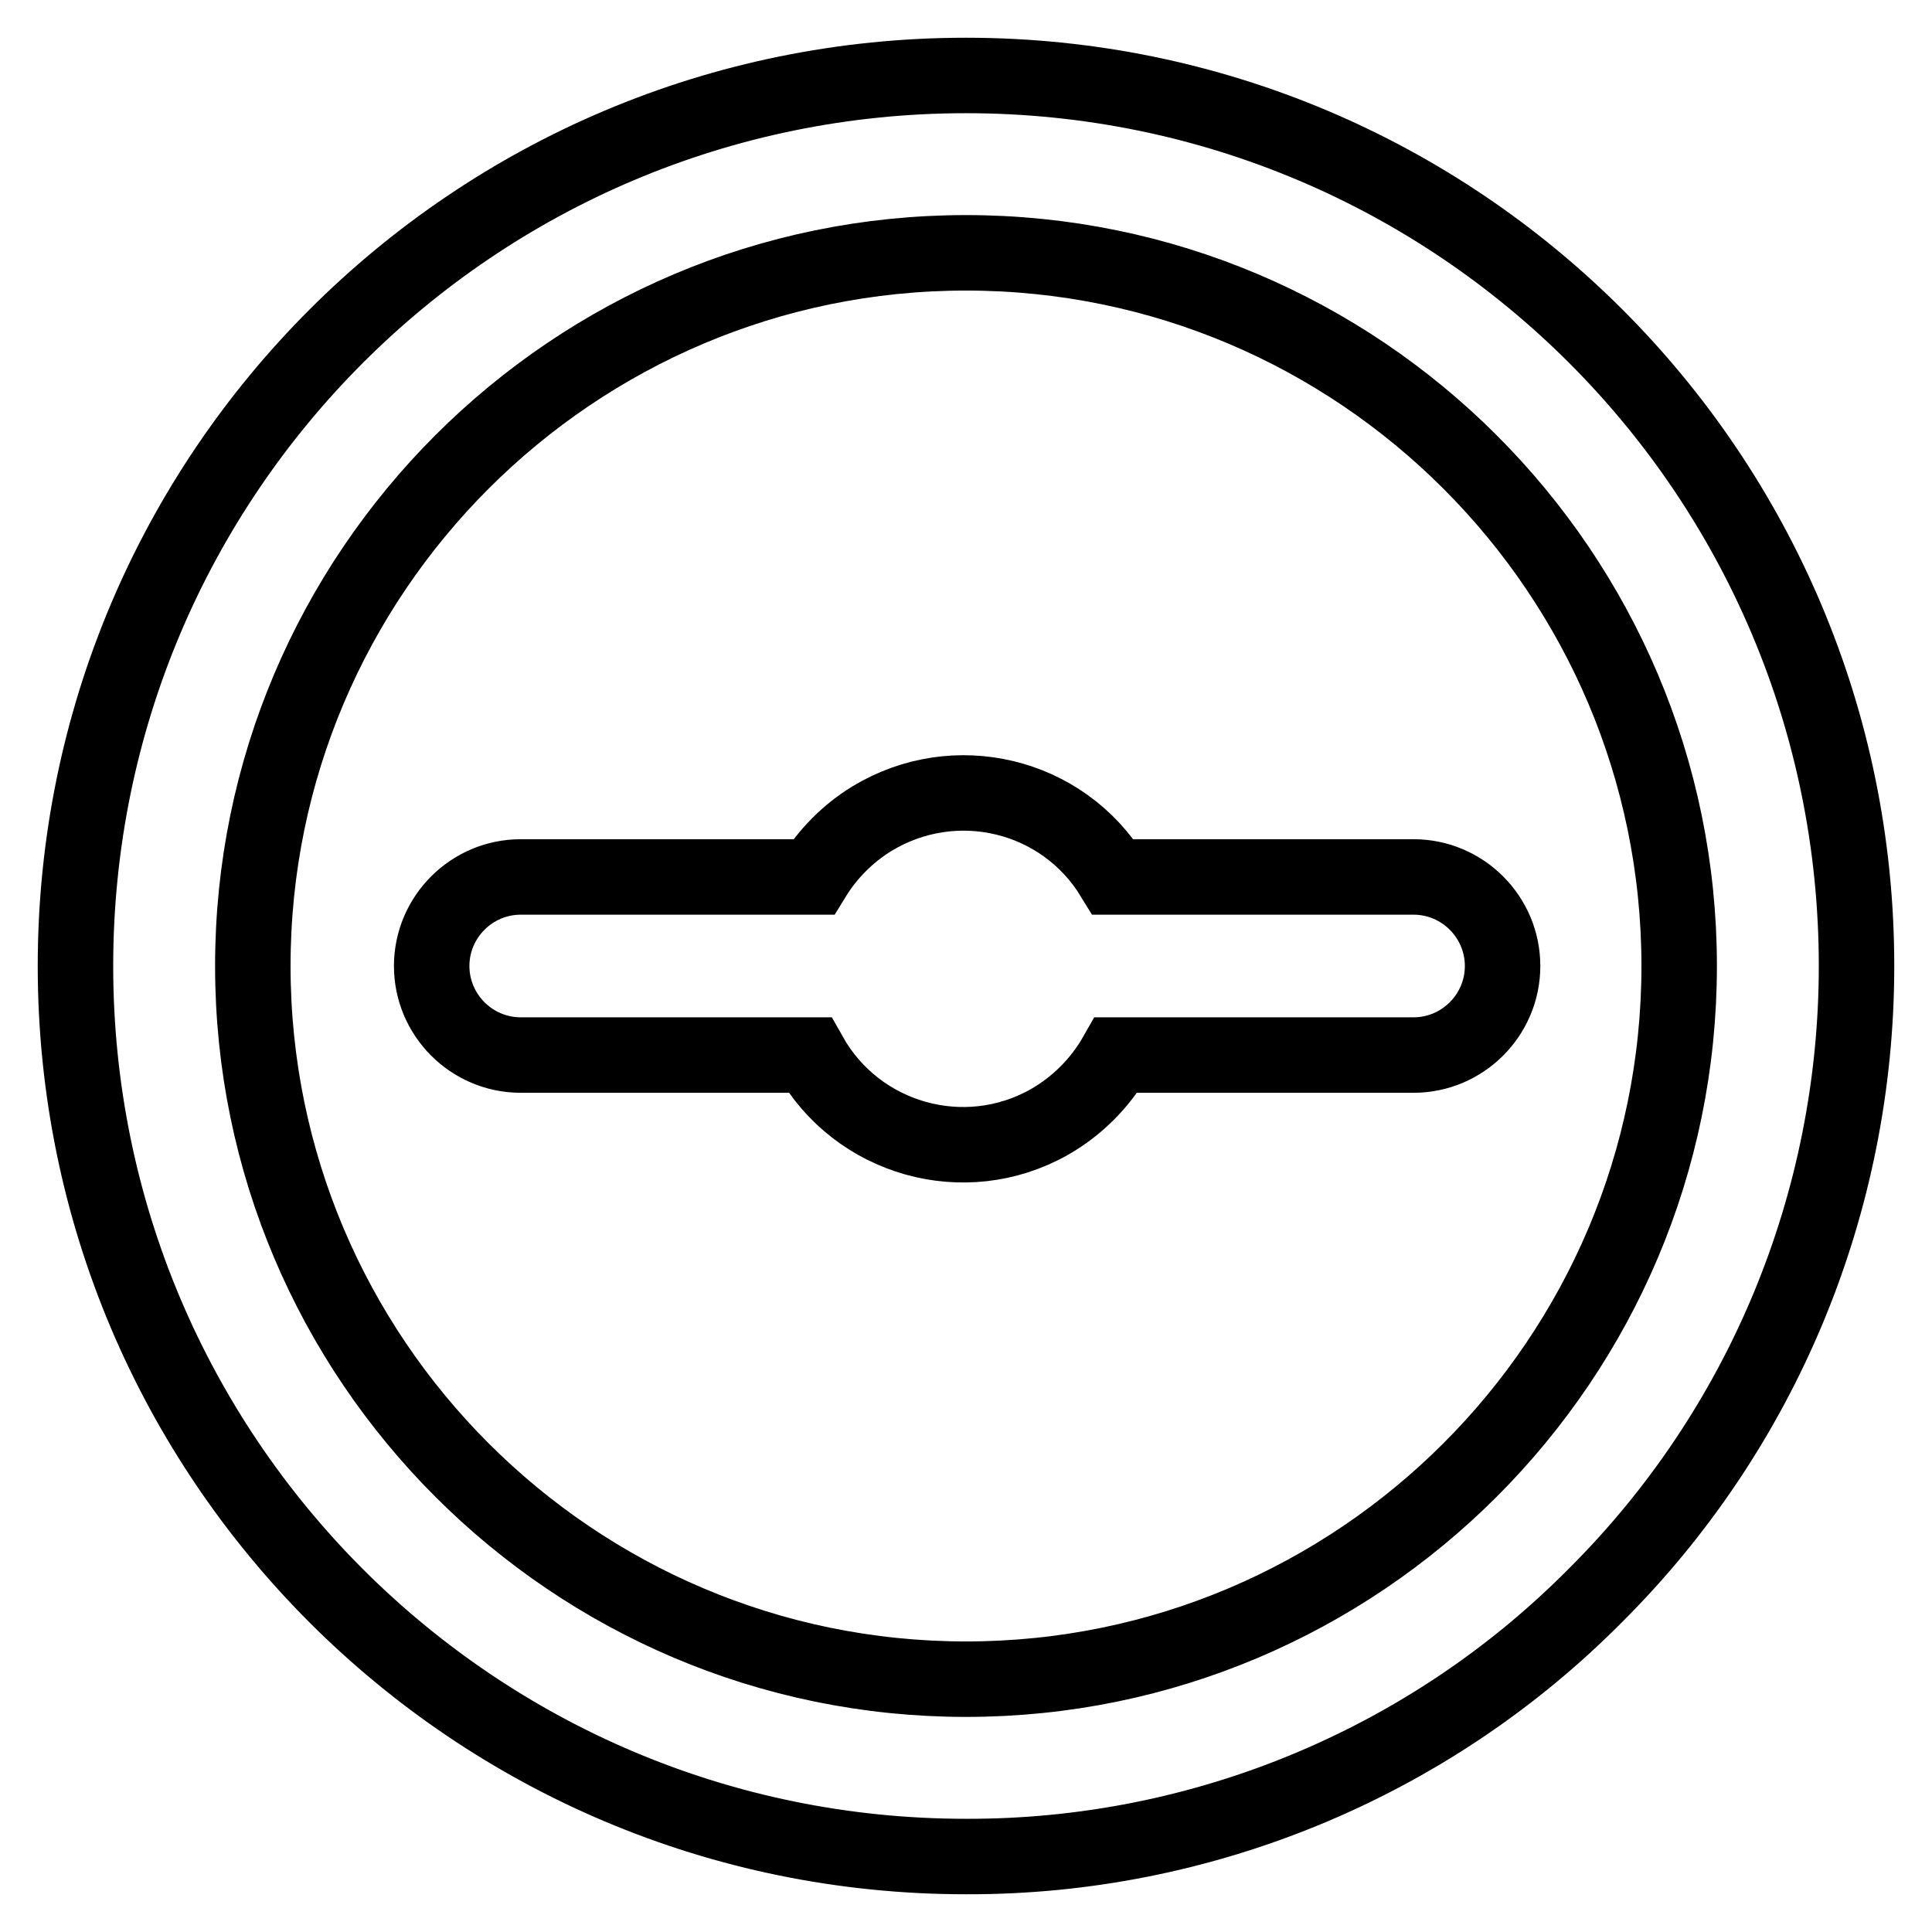
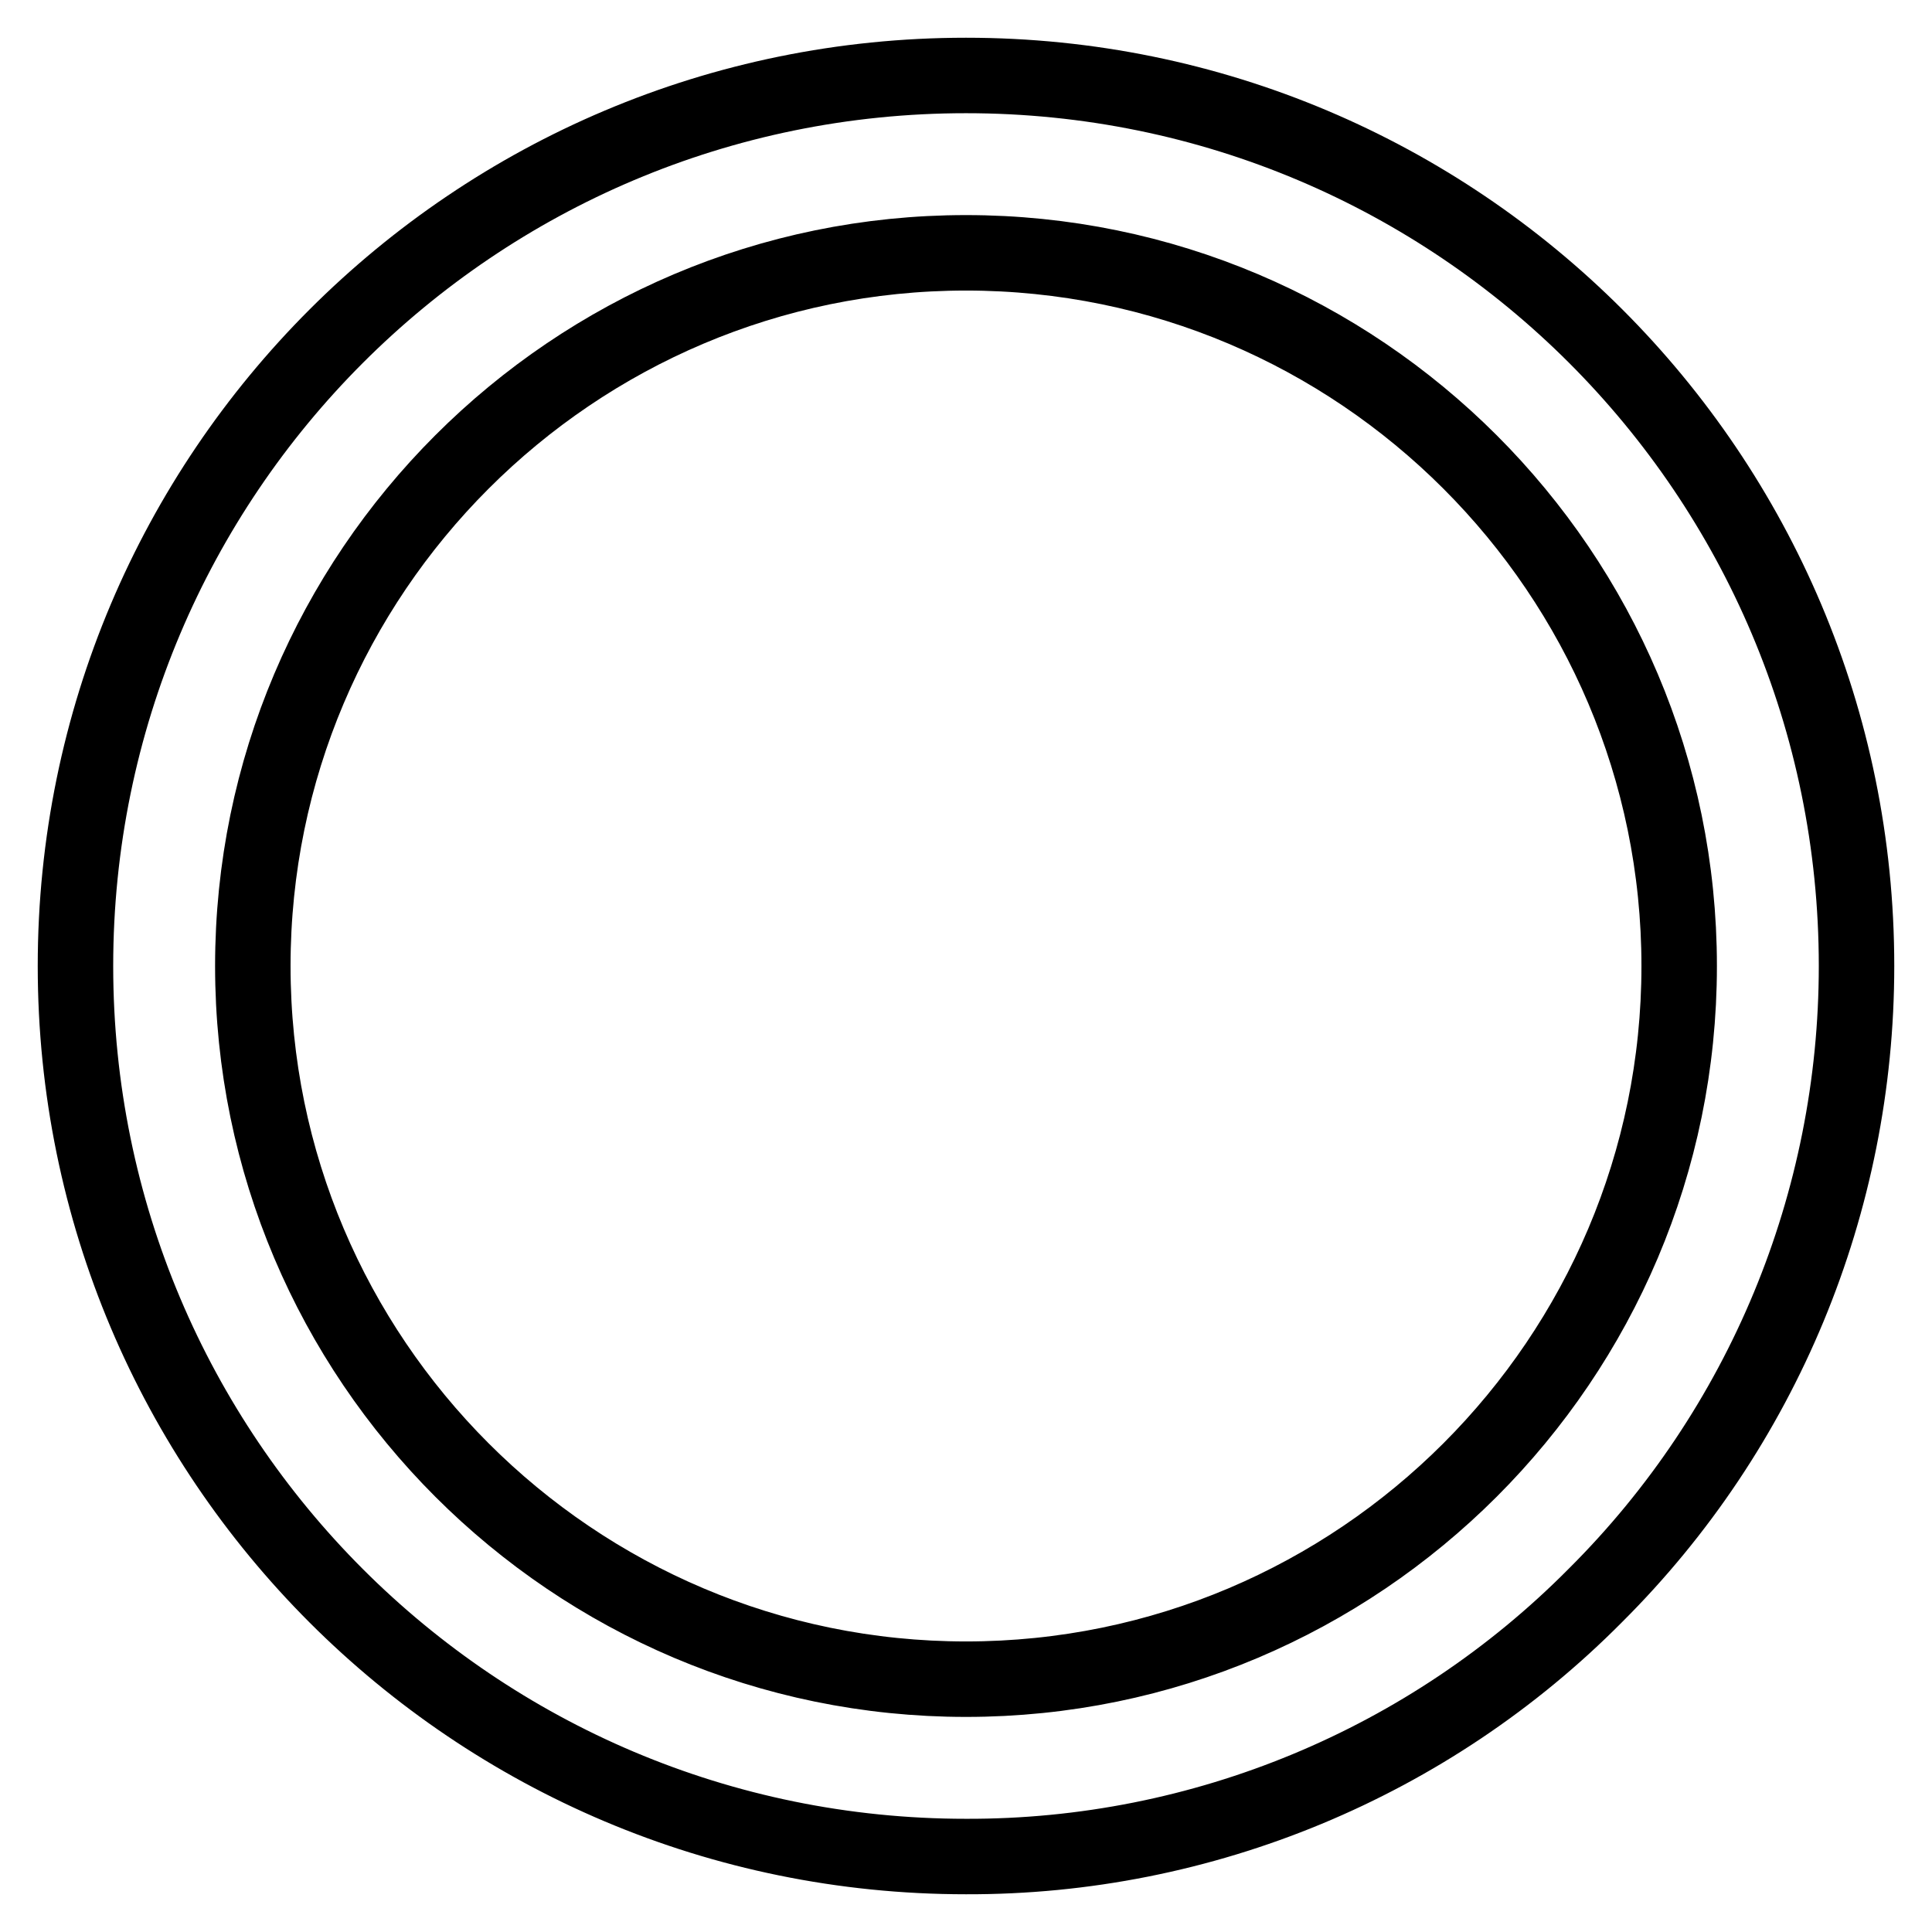
<svg xmlns="http://www.w3.org/2000/svg" version="1.1" x="0px" y="0px" viewBox="0 0 256 256" enable-background="new 0 0 256 256" xml:space="preserve">
  <g>
    <path stroke-width="10" fill-opacity="0" stroke="#000000" d="M128,246c-65.2,0-118-52.8-118-118C10,62.8,62.8,10,128,10c65.2,0,118,52.8,118,118 c0,31.3-12.4,61.3-34.6,83.4C189.4,233.6,159.3,246.1,128,246L128,246z M128,33.5c-52.1,0-94.5,42.4-94.5,94.5 c0,52.1,42.4,94.5,94.5,94.5c52.1,0,94.5-42.4,94.5-94.5C222.5,75.9,180.1,33.5,128,33.5z" />
-     <path stroke-width="10" fill-opacity="0" stroke="#000000" d="M187.3,116.2h-39.8c-6.7-11-21-14.4-32-7.7c-3.1,1.9-5.8,4.6-7.7,7.7H69c-6.5,0-11.8,5.3-11.8,11.8 c0,6.5,5.3,11.8,11.8,11.8l0,0h38.3c6.3,11.2,20.5,15.2,31.7,8.9c3.7-2.1,6.8-5.2,8.9-8.9h39.4c6.5,0,11.8-5.3,11.8-11.8 C199.1,121.5,193.8,116.2,187.3,116.2L187.3,116.2z" />
  </g>
</svg>